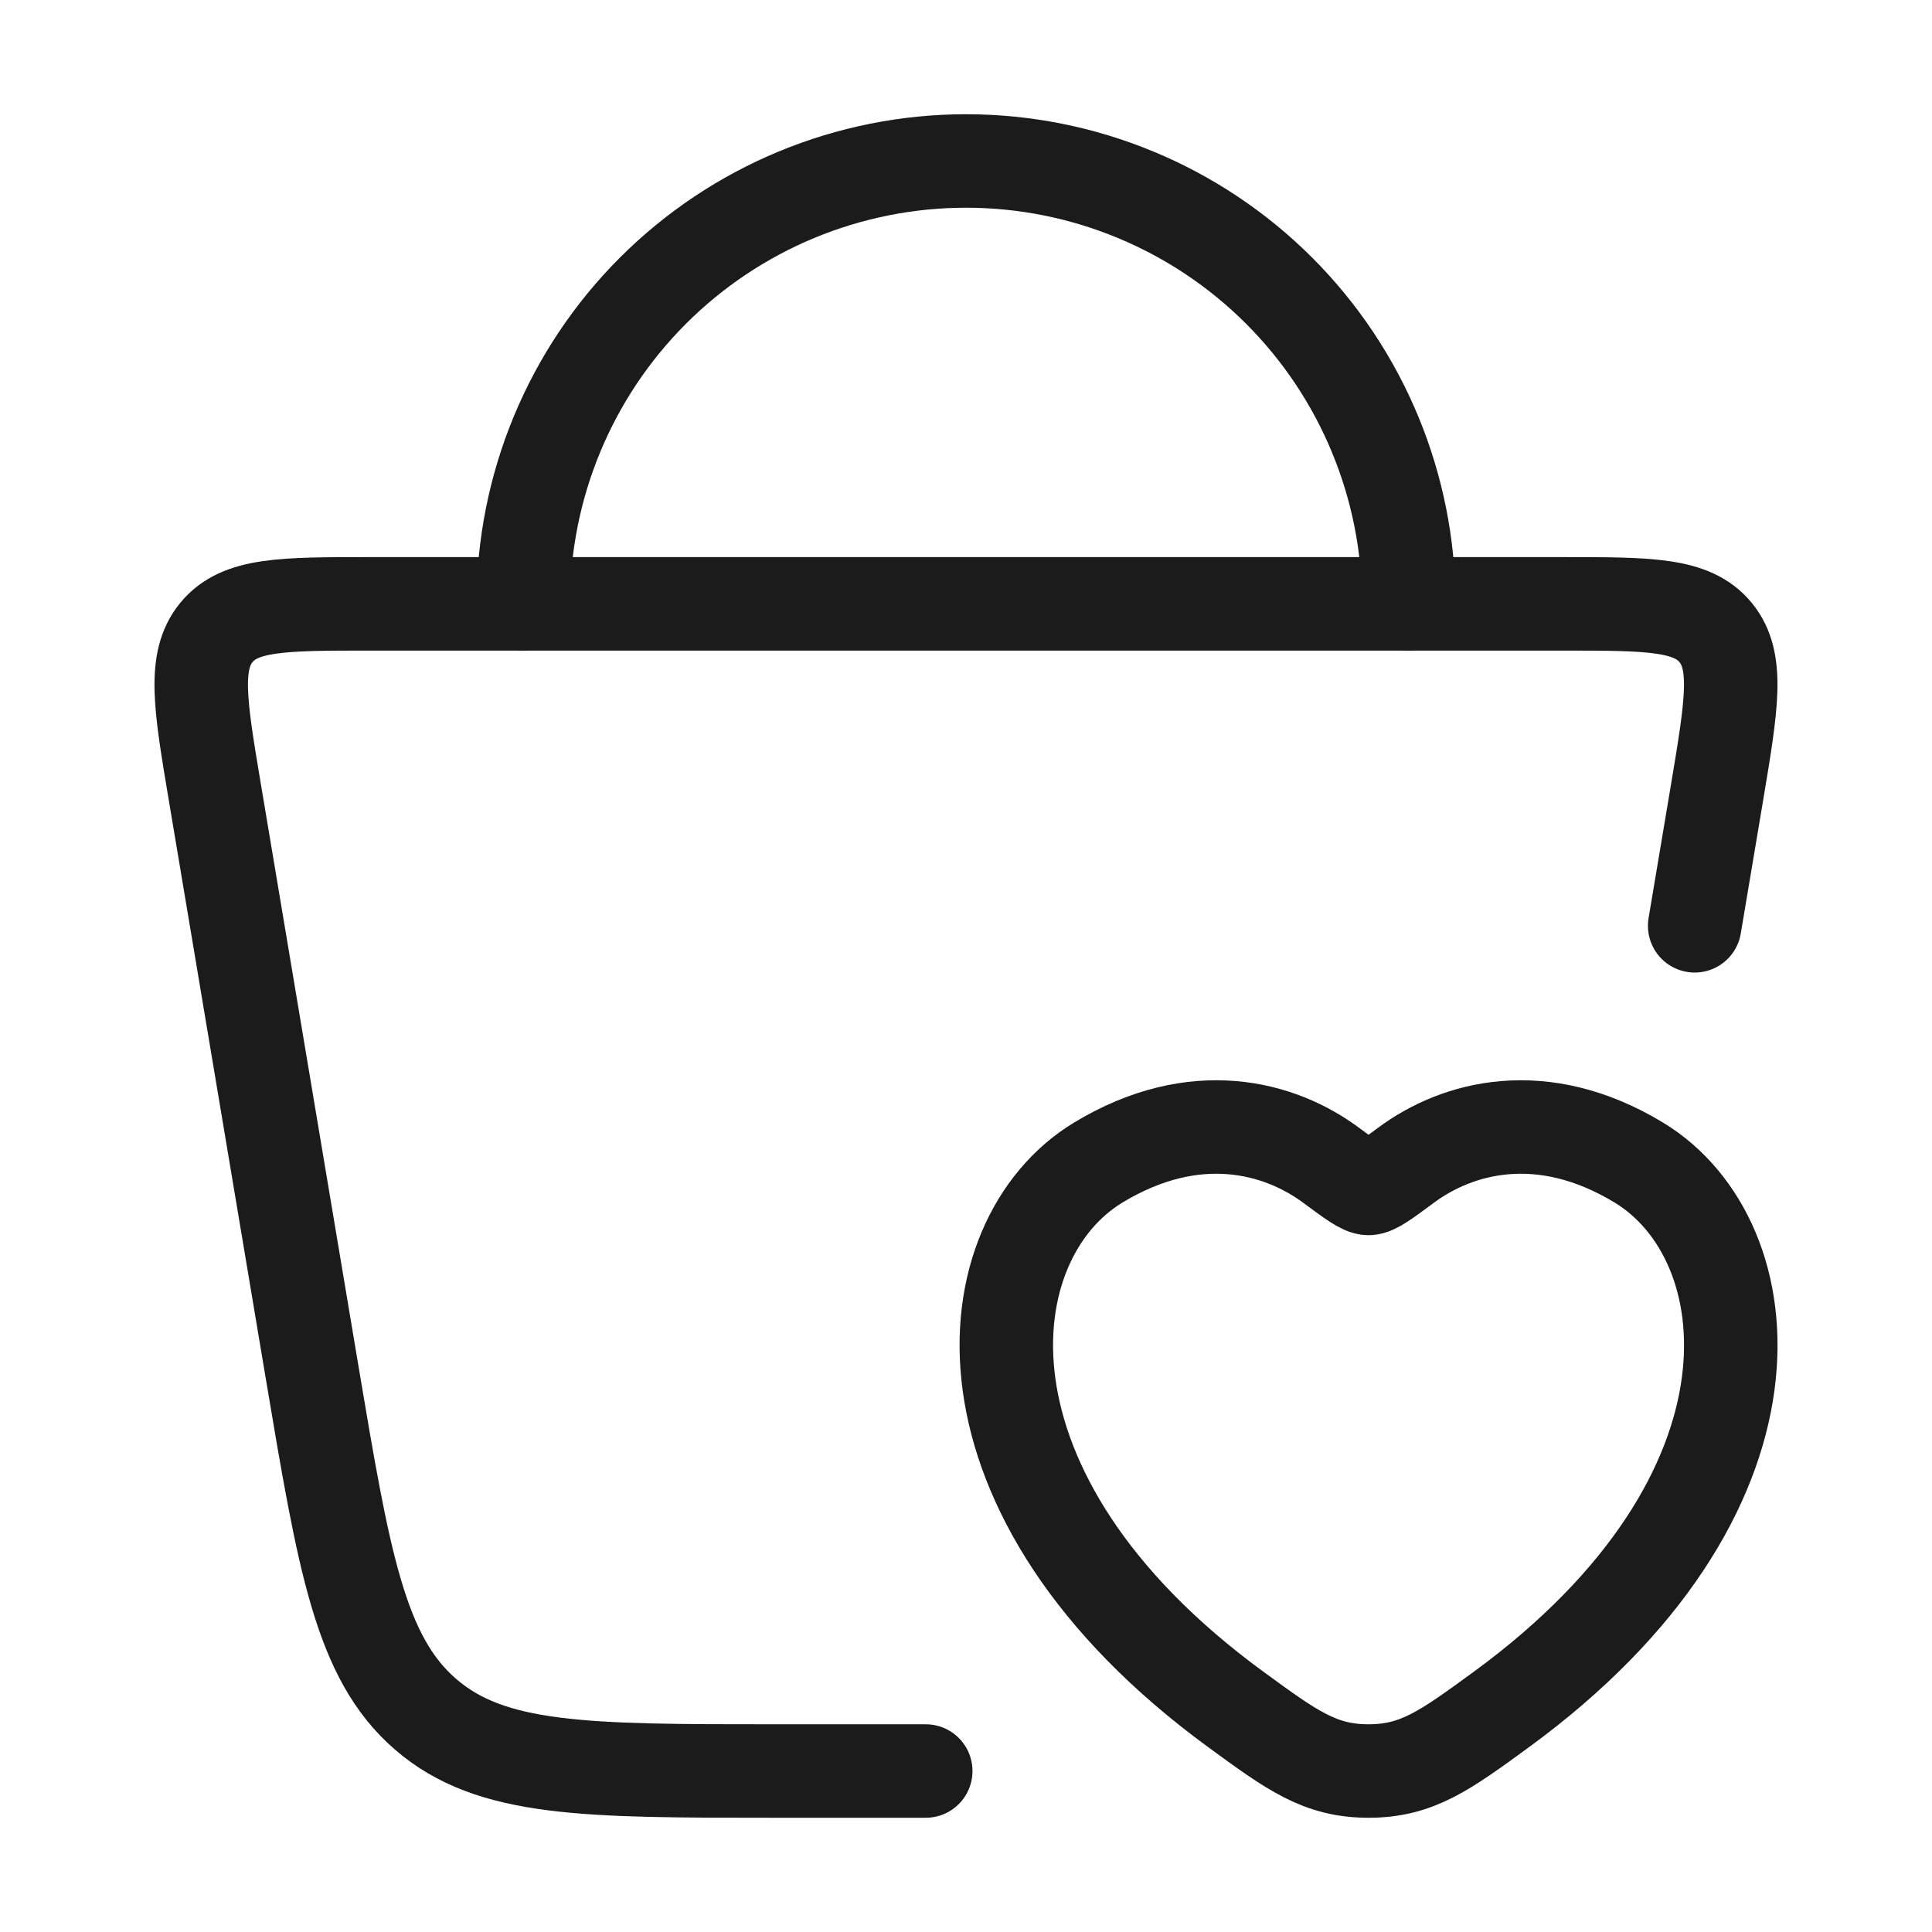
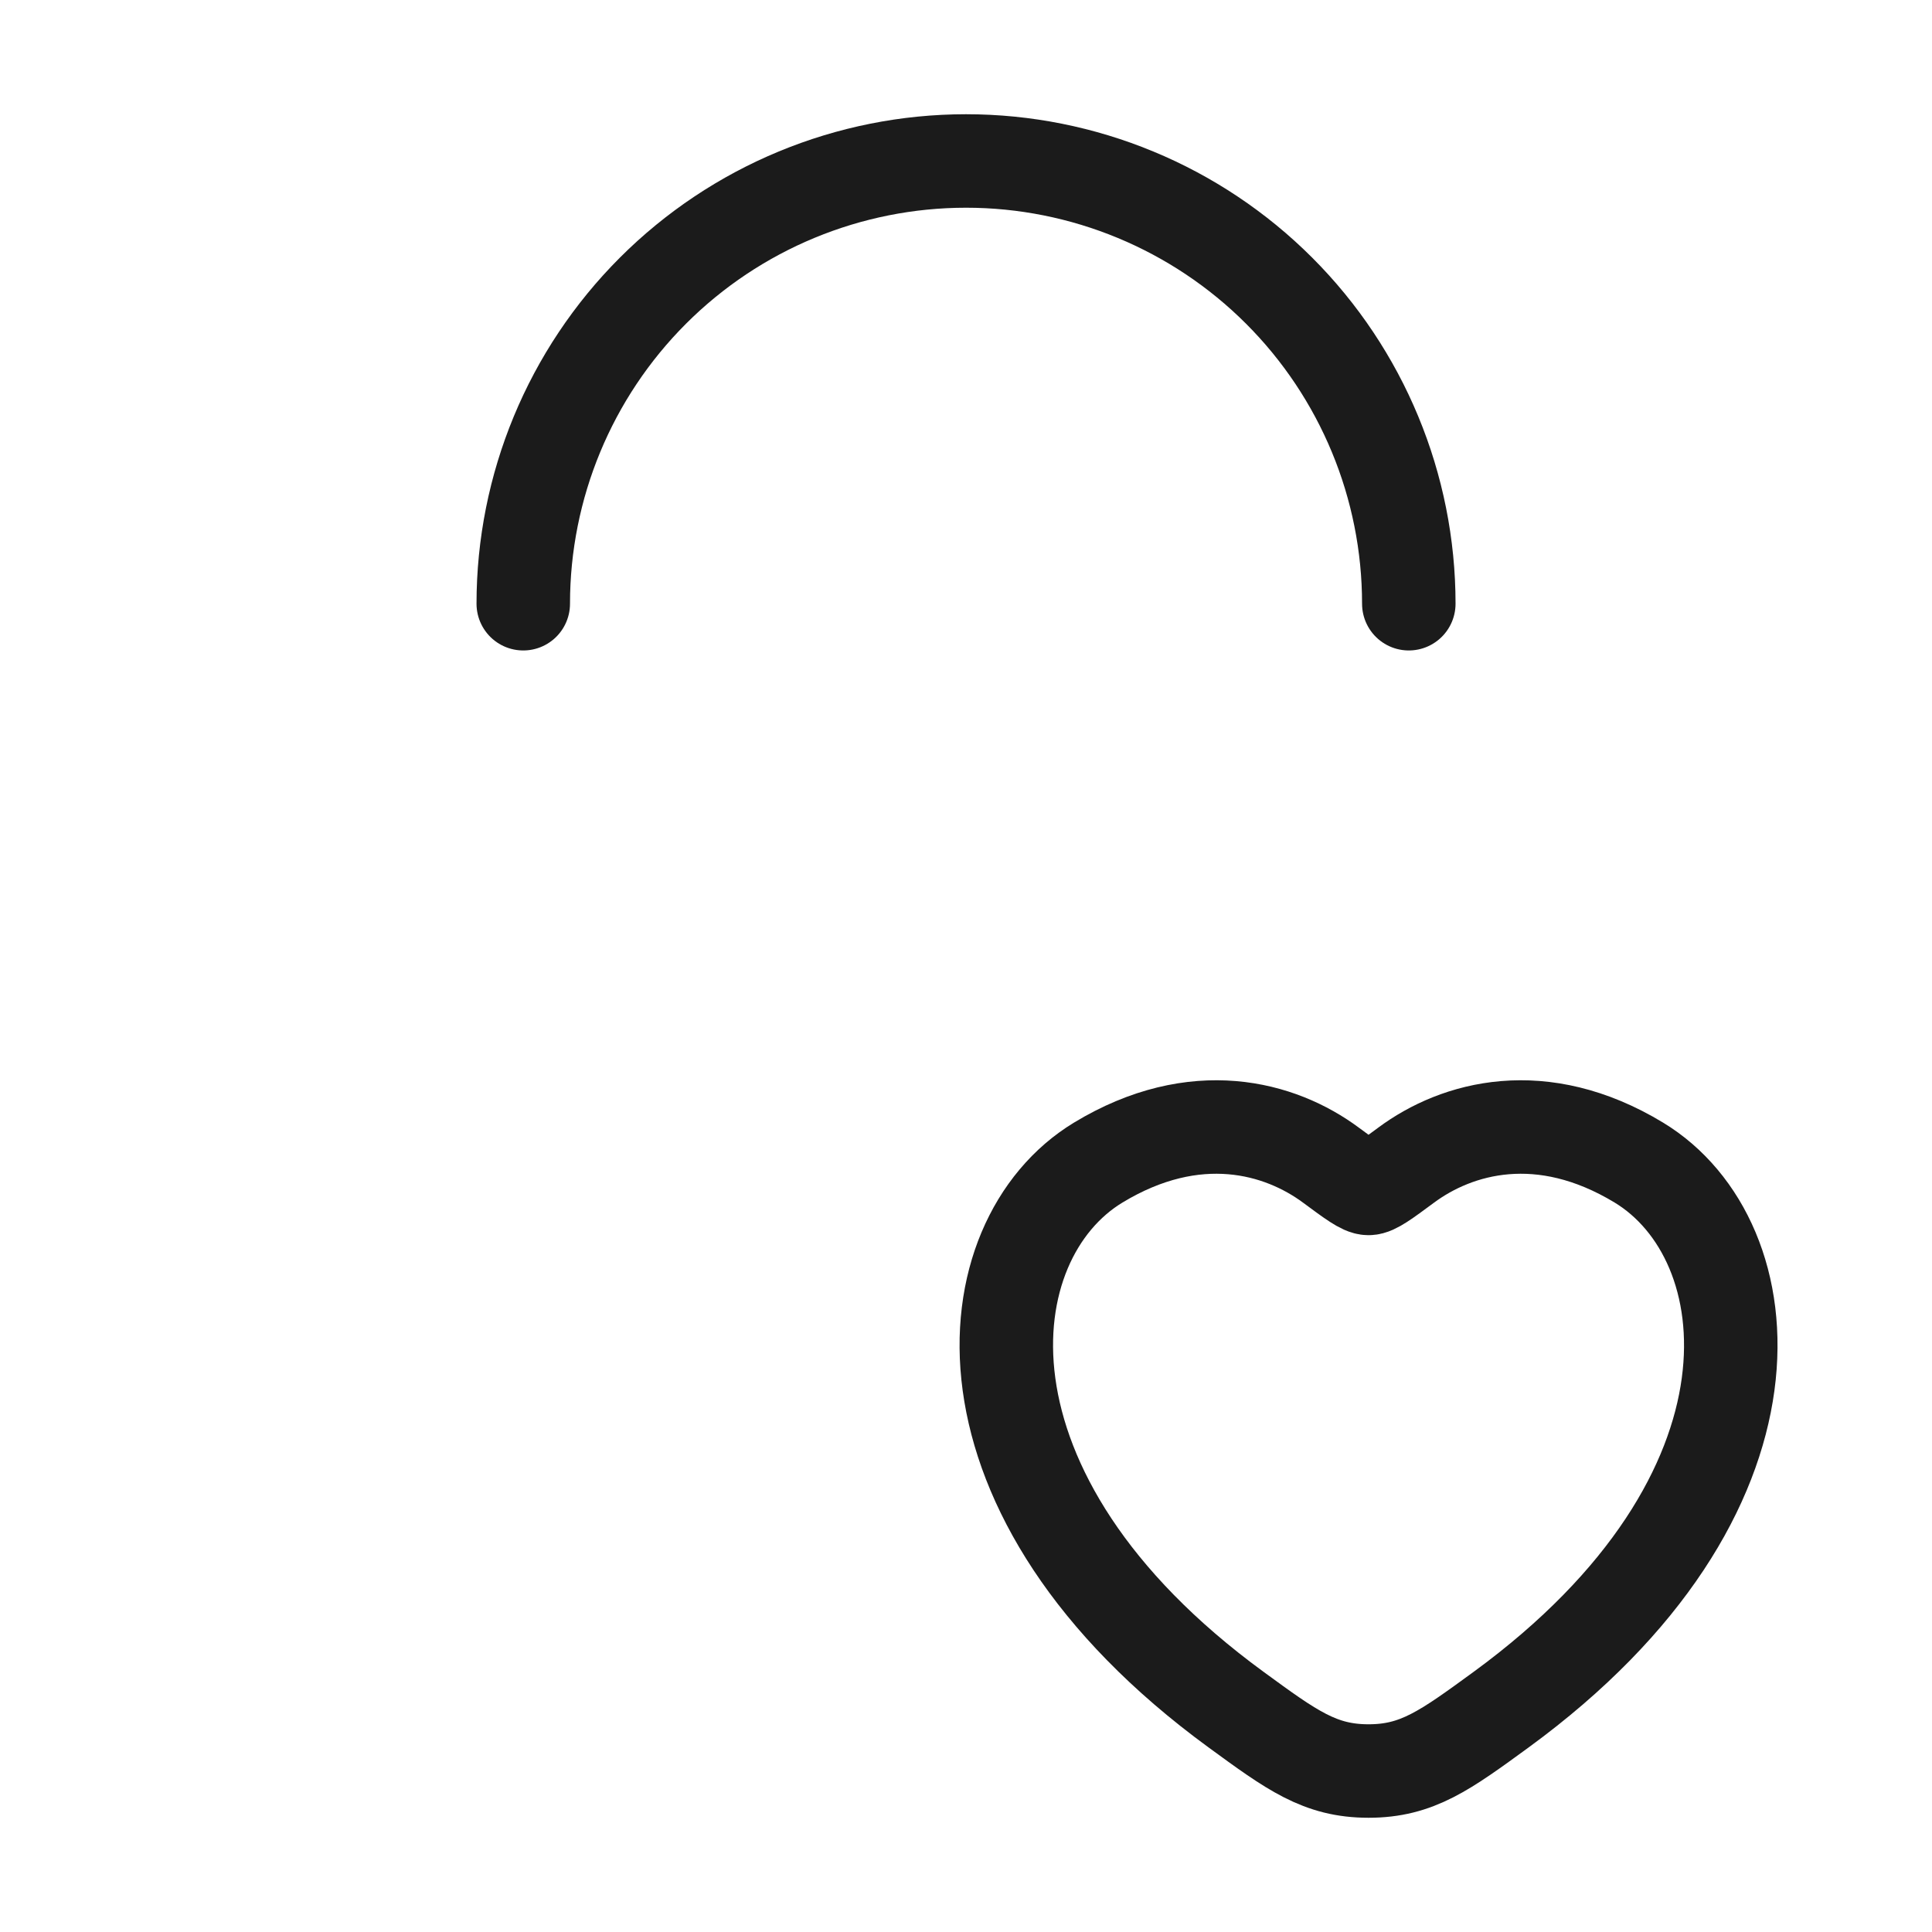
<svg xmlns="http://www.w3.org/2000/svg" width="31" height="31" viewBox="0 0 31 31" fill="none">
-   <path d="M14.854 28.417H12.428C9.395 28.417 7.879 28.417 6.827 27.505C5.775 26.594 5.518 25.057 5.002 21.983L3.447 12.71C3.212 11.309 3.095 10.608 3.472 10.149C3.848 9.689 4.54 9.689 5.923 9.689H25.076C26.459 9.689 27.152 9.689 27.528 10.149C27.905 10.608 27.786 11.309 27.552 12.711L27.192 14.855" stroke="#1B1B1B" stroke-width="1.5" stroke-linecap="round" stroke-linejoin="round" />
  <path d="M22.605 9.687C22.605 7.803 21.856 5.996 20.524 4.664C19.192 3.332 17.385 2.583 15.501 2.583C13.617 2.583 11.809 3.332 10.477 4.664C9.145 5.996 8.396 7.803 8.396 9.687M17.622 18.654C19.181 17.71 20.541 18.09 21.358 18.697C21.693 18.945 21.861 19.069 21.959 19.069C22.057 19.069 22.225 18.945 22.56 18.697C23.377 18.09 24.737 17.71 26.296 18.654C28.342 19.894 28.805 23.982 24.088 27.431C23.187 28.088 22.739 28.417 21.959 28.417C21.179 28.417 20.731 28.088 19.832 27.431C15.113 23.982 15.576 19.893 17.622 18.654Z" stroke="#1B1B1B" stroke-width="1.5" stroke-linecap="round" stroke-linejoin="round" />
</svg>